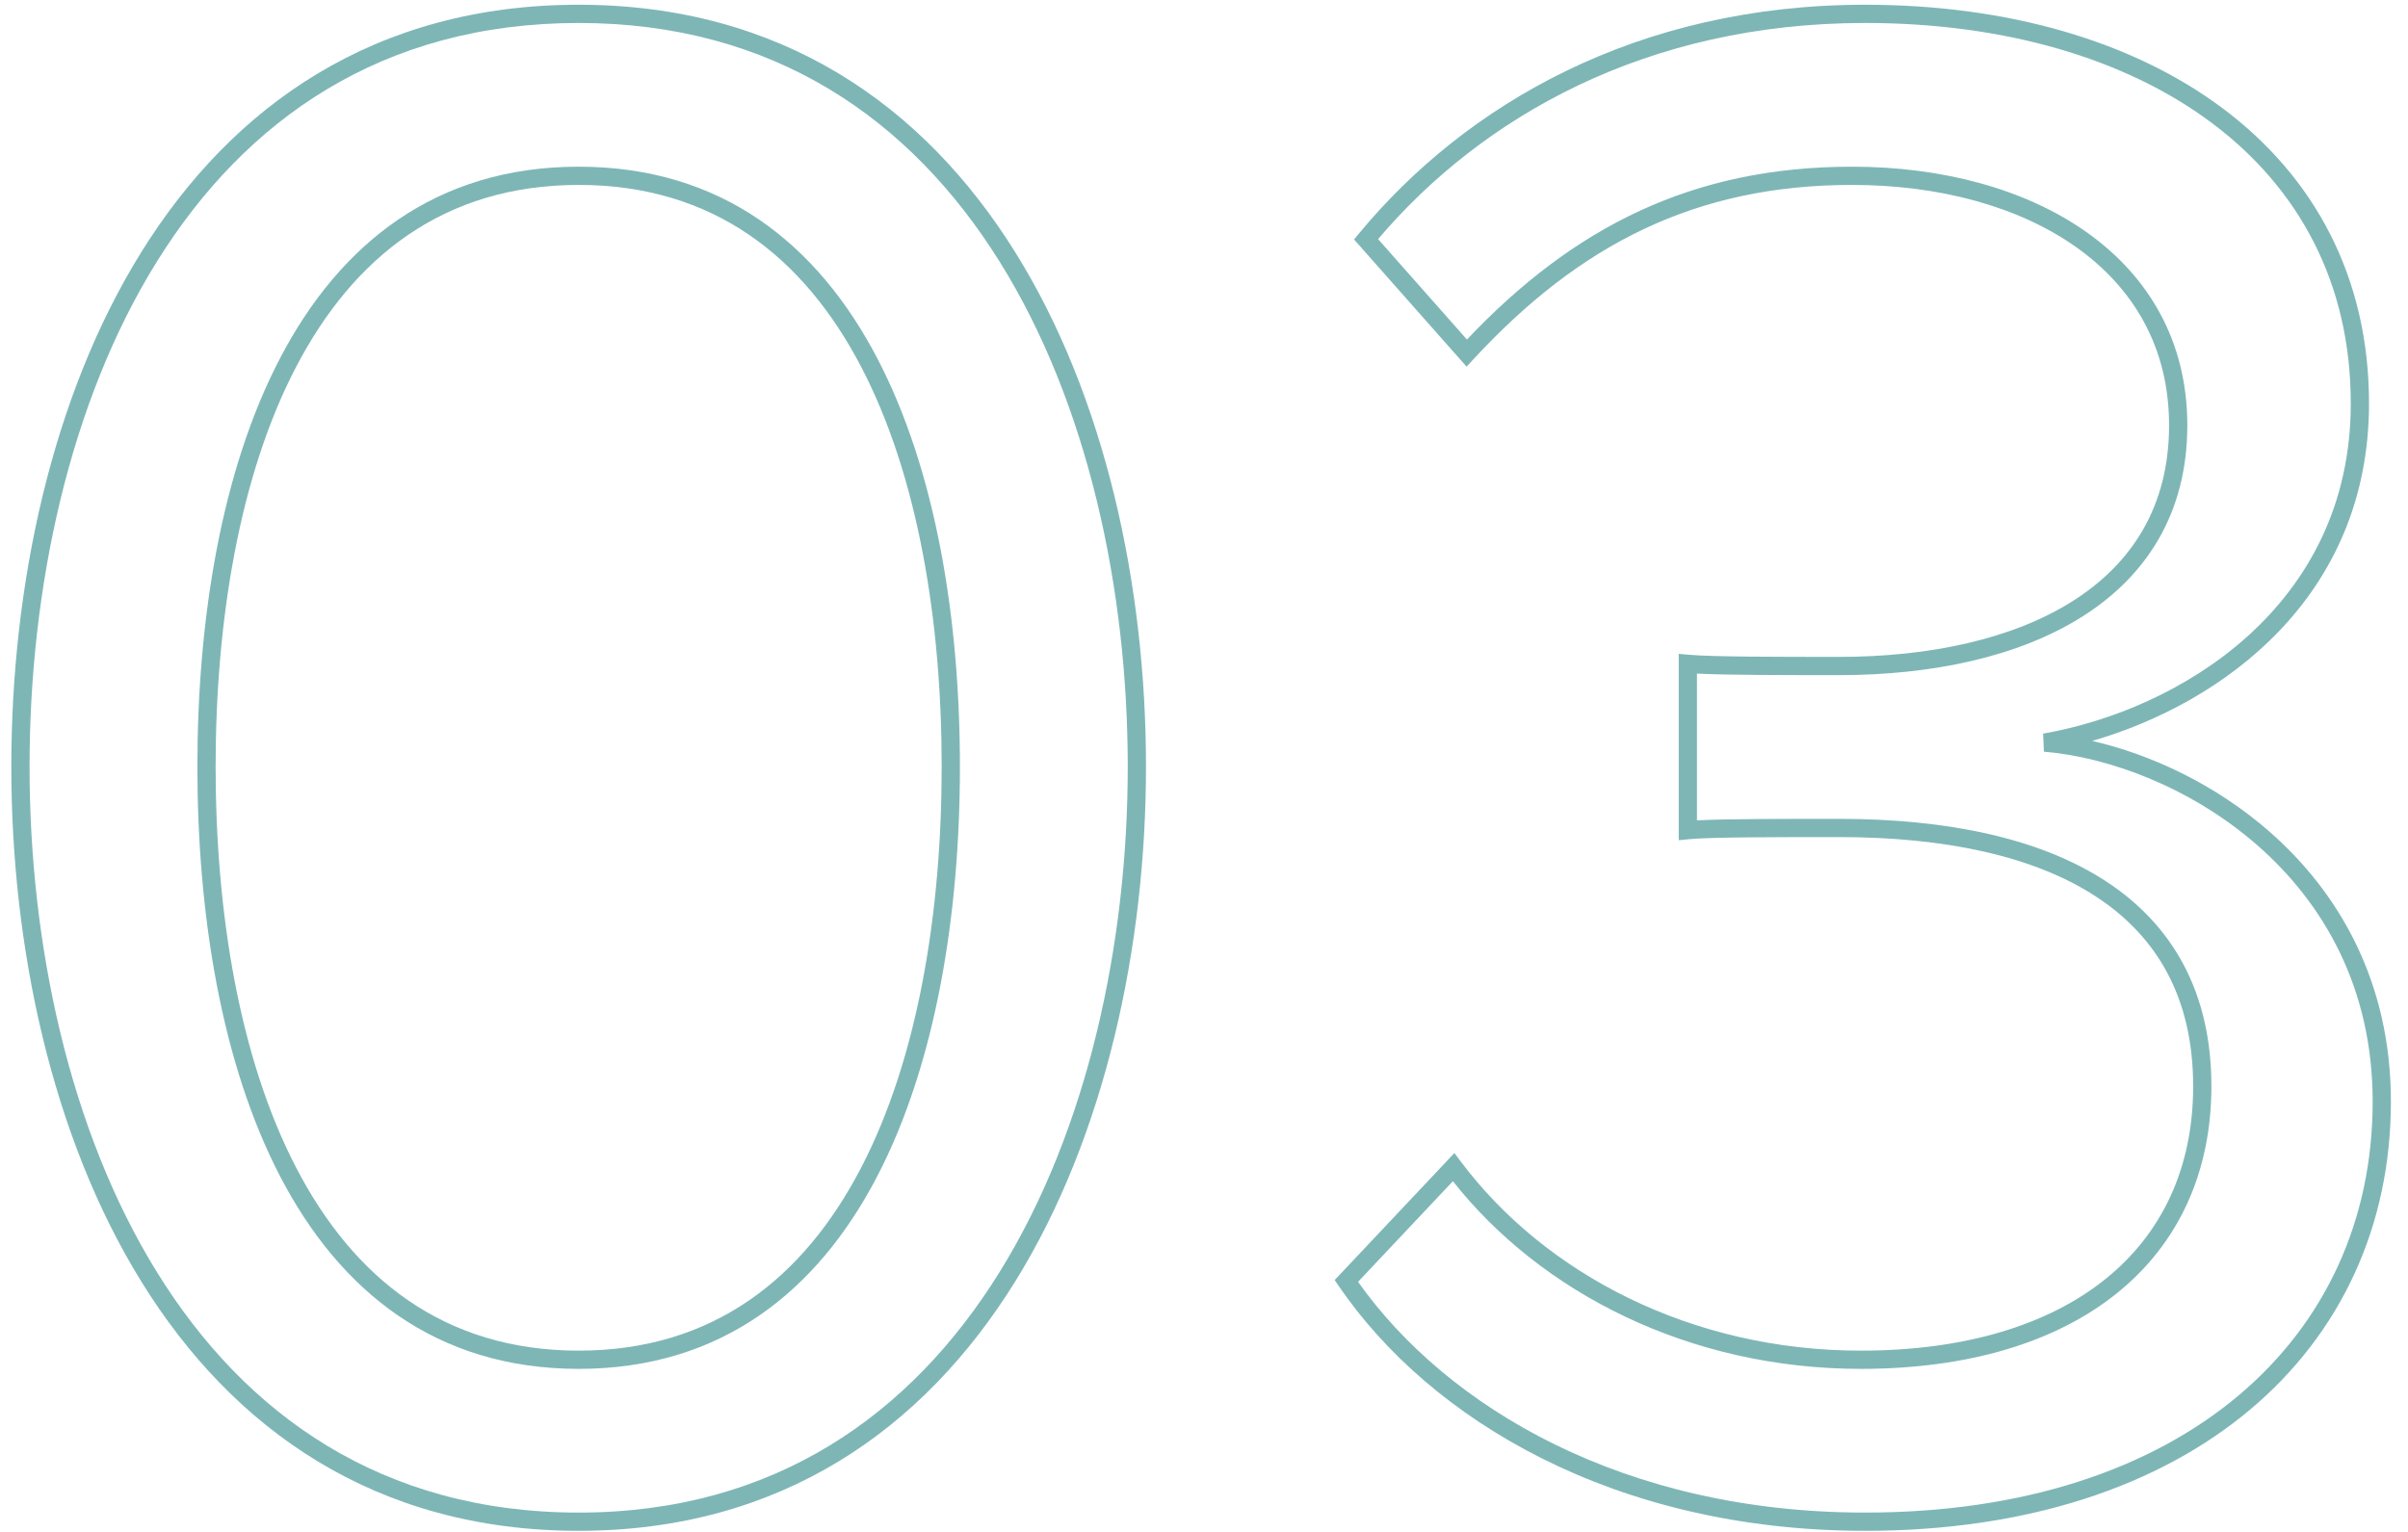
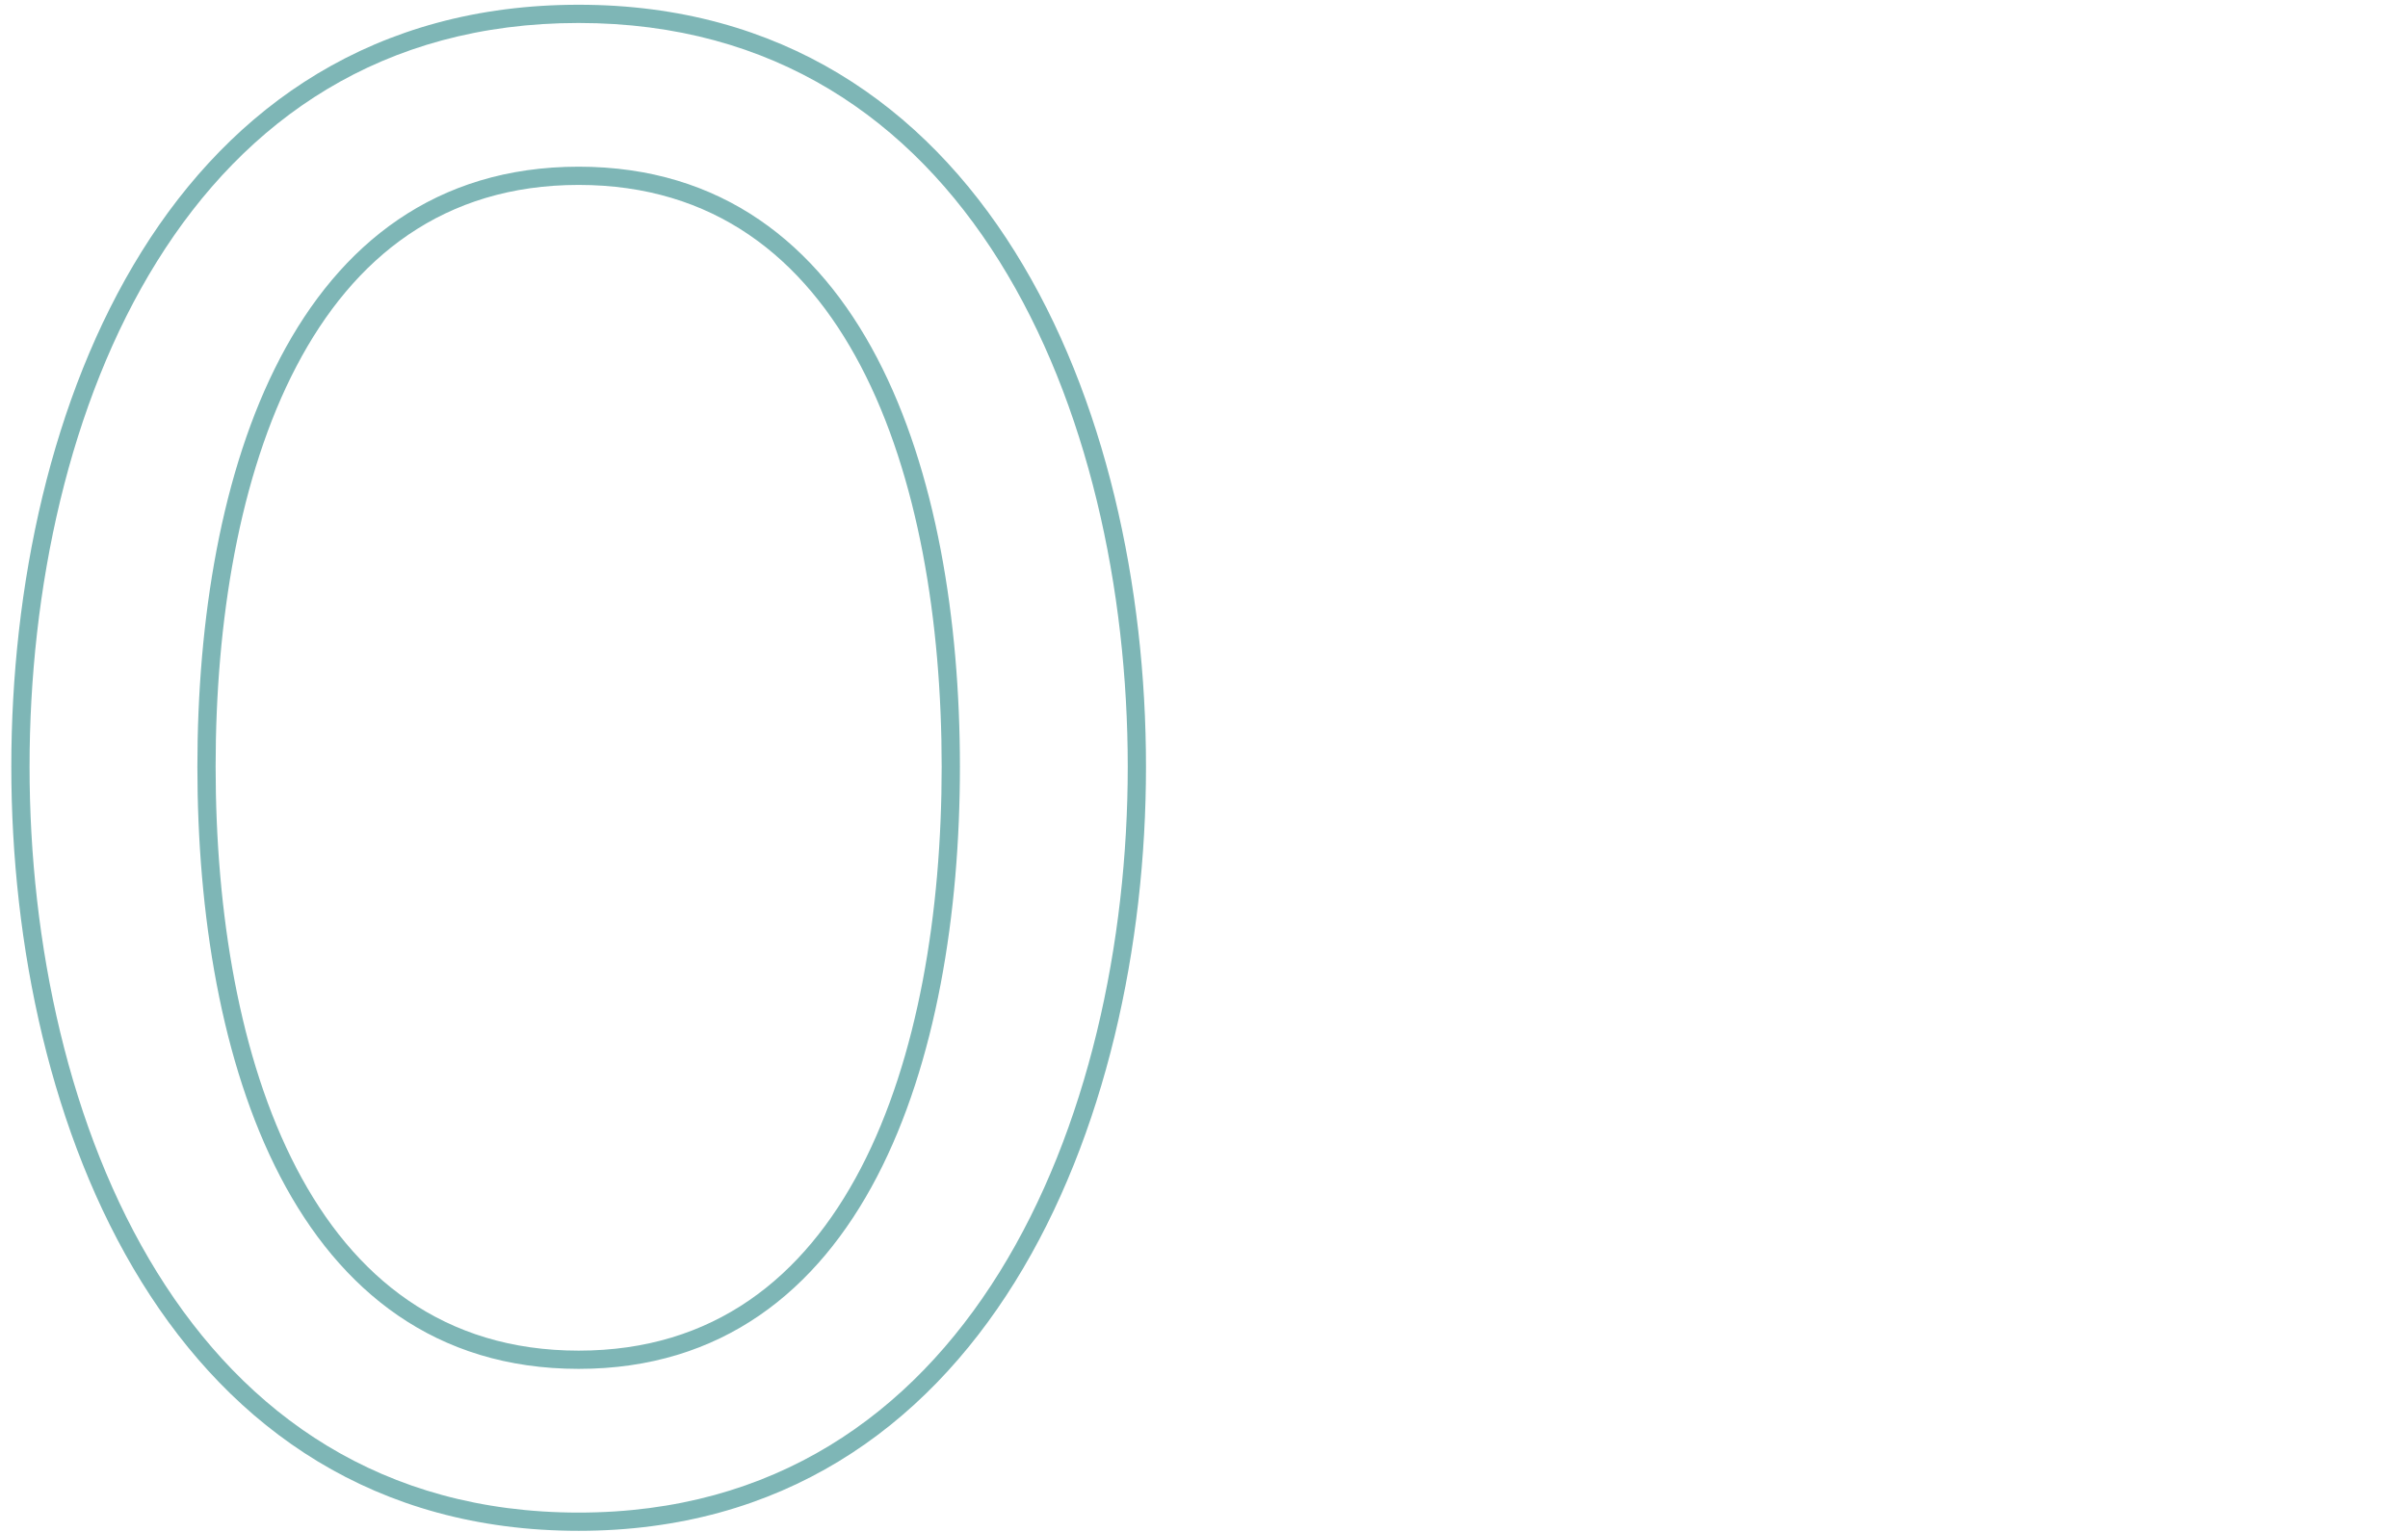
<svg xmlns="http://www.w3.org/2000/svg" width="132" height="84" viewBox="0 0 132 84" fill="none">
-   <path fill-rule="evenodd" clip-rule="evenodd" d="M75.543 13.111L80.413 18.617C86.274 12.431 92.79 9.14 101.523 9.14C106.458 9.14 111.037 10.357 114.397 12.742C117.773 15.138 119.903 18.704 119.903 23.32C119.903 28.124 117.674 31.578 114.15 33.807C110.652 36.021 105.897 37.02 100.803 37.02H100.755C97.908 37.02 94.659 37.02 93.023 36.935V44.983C94.593 44.9 97.82 44.9 100.742 44.9H100.803C106.729 44.9 111.821 45.956 115.447 48.326C119.104 50.718 121.223 54.418 121.223 59.56C121.223 64.319 119.393 68.217 116.041 70.914C112.702 73.601 107.899 75.06 102.003 75.06C92.611 75.06 84.474 70.886 79.644 64.77L74.445 70.287C79.34 77.192 89.041 82.94 102.243 82.94C110.974 82.94 117.931 80.535 122.696 76.532C127.455 72.535 130.063 66.917 130.063 60.4C130.063 54.141 127.349 49.503 123.739 46.346C120.116 43.178 115.598 41.51 112.042 41.218L111.997 40.227C119.445 38.927 128.863 33.287 128.863 22.12C128.863 15.502 126.001 10.309 121.263 6.755C116.511 3.191 109.845 1.26 102.243 1.26C90.236 1.26 81.231 6.417 75.543 13.111ZM74.498 12.801C80.347 5.733 89.725 0.26 102.243 0.26C110.001 0.26 116.895 2.229 121.863 5.955C126.845 9.691 129.863 15.177 129.863 22.12C129.863 32.726 121.865 38.55 114.689 40.627C117.892 41.363 121.431 43 124.397 45.593C128.197 48.916 131.063 53.818 131.063 60.4C131.063 67.203 128.331 73.105 123.339 77.298C118.355 81.485 111.152 83.94 102.243 83.94C88.535 83.94 78.412 77.872 73.39 70.522L73.163 70.19L79.726 63.224L80.083 63.7C84.664 69.808 92.673 74.06 102.003 74.06C107.746 74.06 112.304 72.638 115.414 70.135C118.513 67.642 120.223 64.04 120.223 59.56C120.223 54.741 118.262 51.362 114.899 49.163C111.505 46.944 106.637 45.9 100.803 45.9C97.422 45.9 93.74 45.901 92.573 46.017L92.023 46.072V35.852L92.568 35.902C93.859 36.019 97.545 36.02 100.803 36.02C105.789 36.02 110.334 35.039 113.616 32.962C116.872 30.902 118.903 27.756 118.903 23.32C118.903 19.055 116.953 15.782 113.819 13.557C110.669 11.322 106.308 10.14 101.523 10.14C92.924 10.14 86.571 13.425 80.77 19.699L80.395 20.105L74.225 13.131L74.498 12.801Z" fill="#7EB6B6" />
  <path fill-rule="evenodd" clip-rule="evenodd" d="M8.61 14.329C3.768 22.102 1.62 32.322 1.62 42.04C1.62 51.697 3.768 61.948 8.61 69.766C13.439 77.564 20.94 82.94 31.72 82.94C42.439 82.94 49.941 77.565 54.785 69.766C59.643 61.947 61.82 51.696 61.82 42.04C61.82 32.323 59.642 22.103 54.786 14.33C49.943 6.577 42.441 1.26 31.72 1.26C20.938 1.26 13.437 6.578 8.61 14.329ZM7.761 13.8C12.743 5.802 20.542 0.26 31.72 0.26C42.839 0.26 50.638 5.802 55.634 13.8C60.618 21.777 62.82 32.197 62.82 42.04C62.82 51.823 60.618 62.273 55.635 70.294C50.639 78.335 42.841 83.94 31.72 83.94C20.54 83.94 12.741 78.336 7.76 70.293C2.792 62.272 0.62 51.822 0.62 42.04C0.62 32.198 2.792 21.778 7.761 13.8ZM15.362 19.623C18.623 13.392 23.874 9.14 31.72 9.14C39.566 9.14 44.817 13.392 48.078 19.623C51.325 25.828 52.62 34.019 52.62 42.04C52.62 50.061 51.325 58.281 48.079 64.516C44.819 70.776 39.568 75.06 31.72 75.06C23.872 75.06 18.622 70.776 15.362 64.516C12.115 58.281 10.82 50.061 10.82 42.04C10.82 34.019 12.115 25.828 15.362 19.623ZM16.248 20.087C13.105 26.091 11.82 34.1 11.82 42.04C11.82 49.979 13.105 58.019 16.249 64.054C19.378 70.064 24.328 74.06 31.72 74.06C39.112 74.06 44.062 70.064 47.192 64.054C50.335 58.019 51.62 49.979 51.62 42.04C51.62 34.1 50.335 26.091 47.192 20.087C44.063 14.107 39.114 10.14 31.72 10.14C24.326 10.14 19.377 14.107 16.248 20.087Z" fill="#7EB6B6" />
</svg>